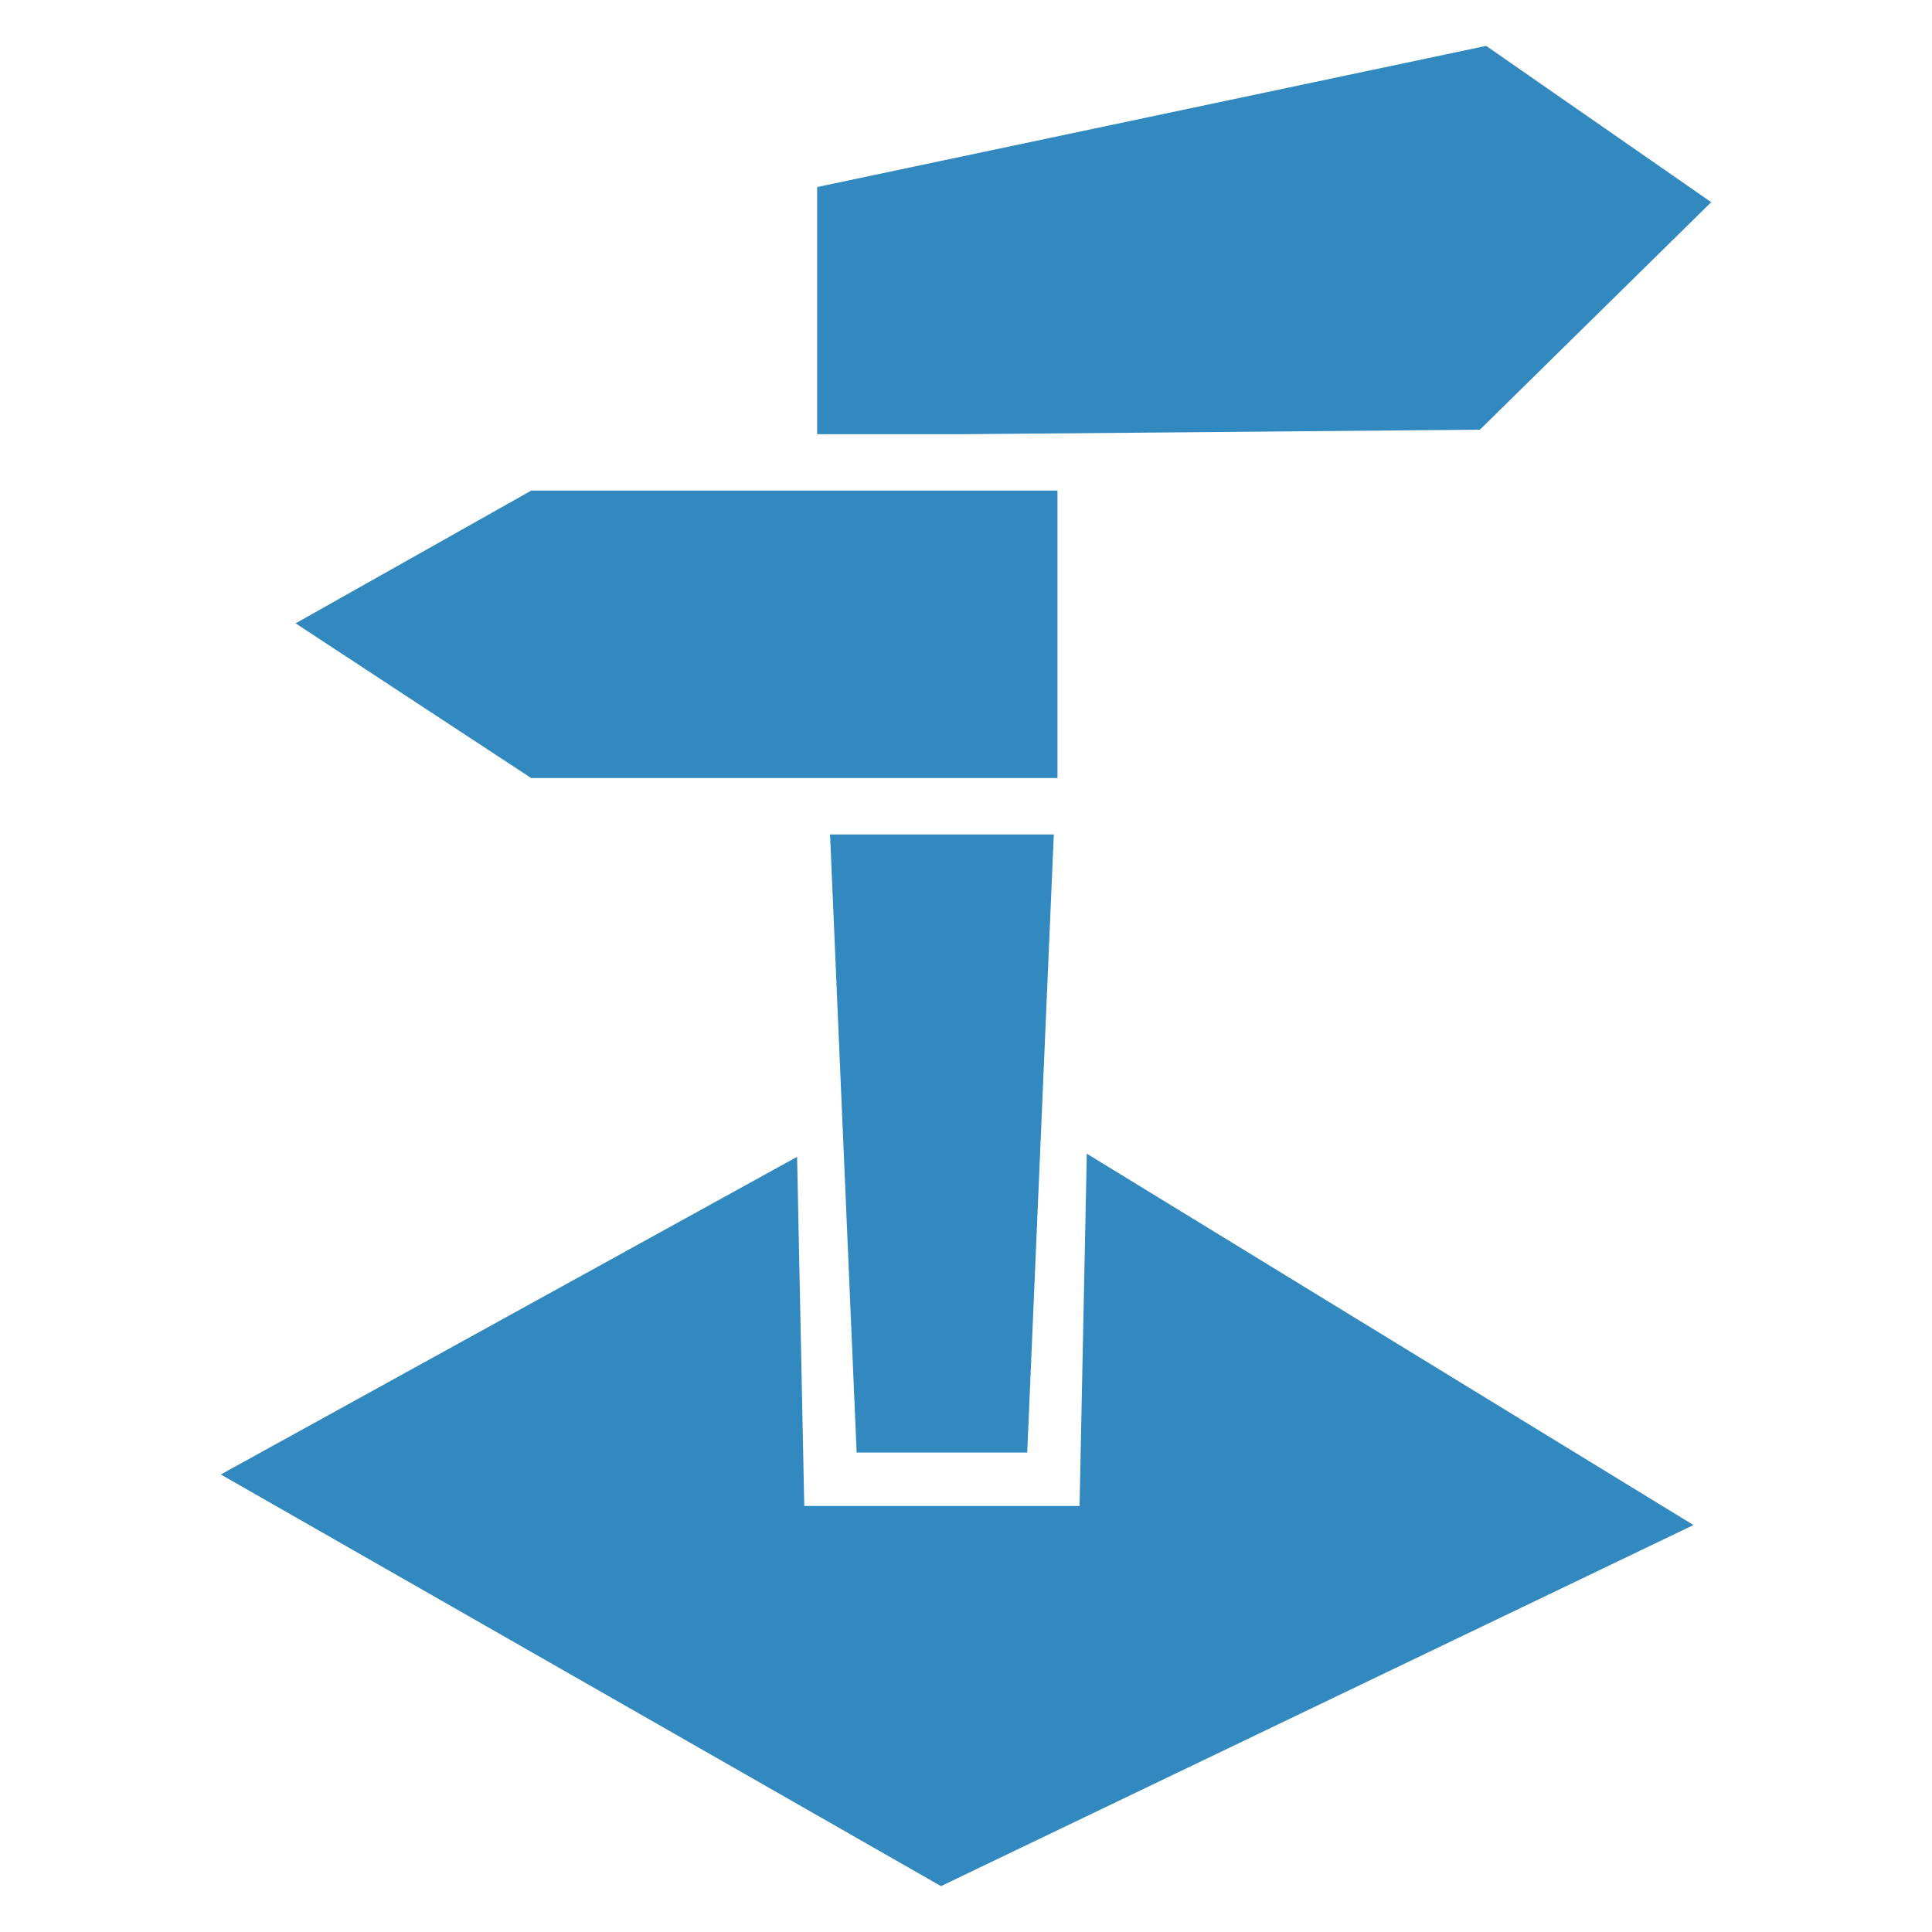
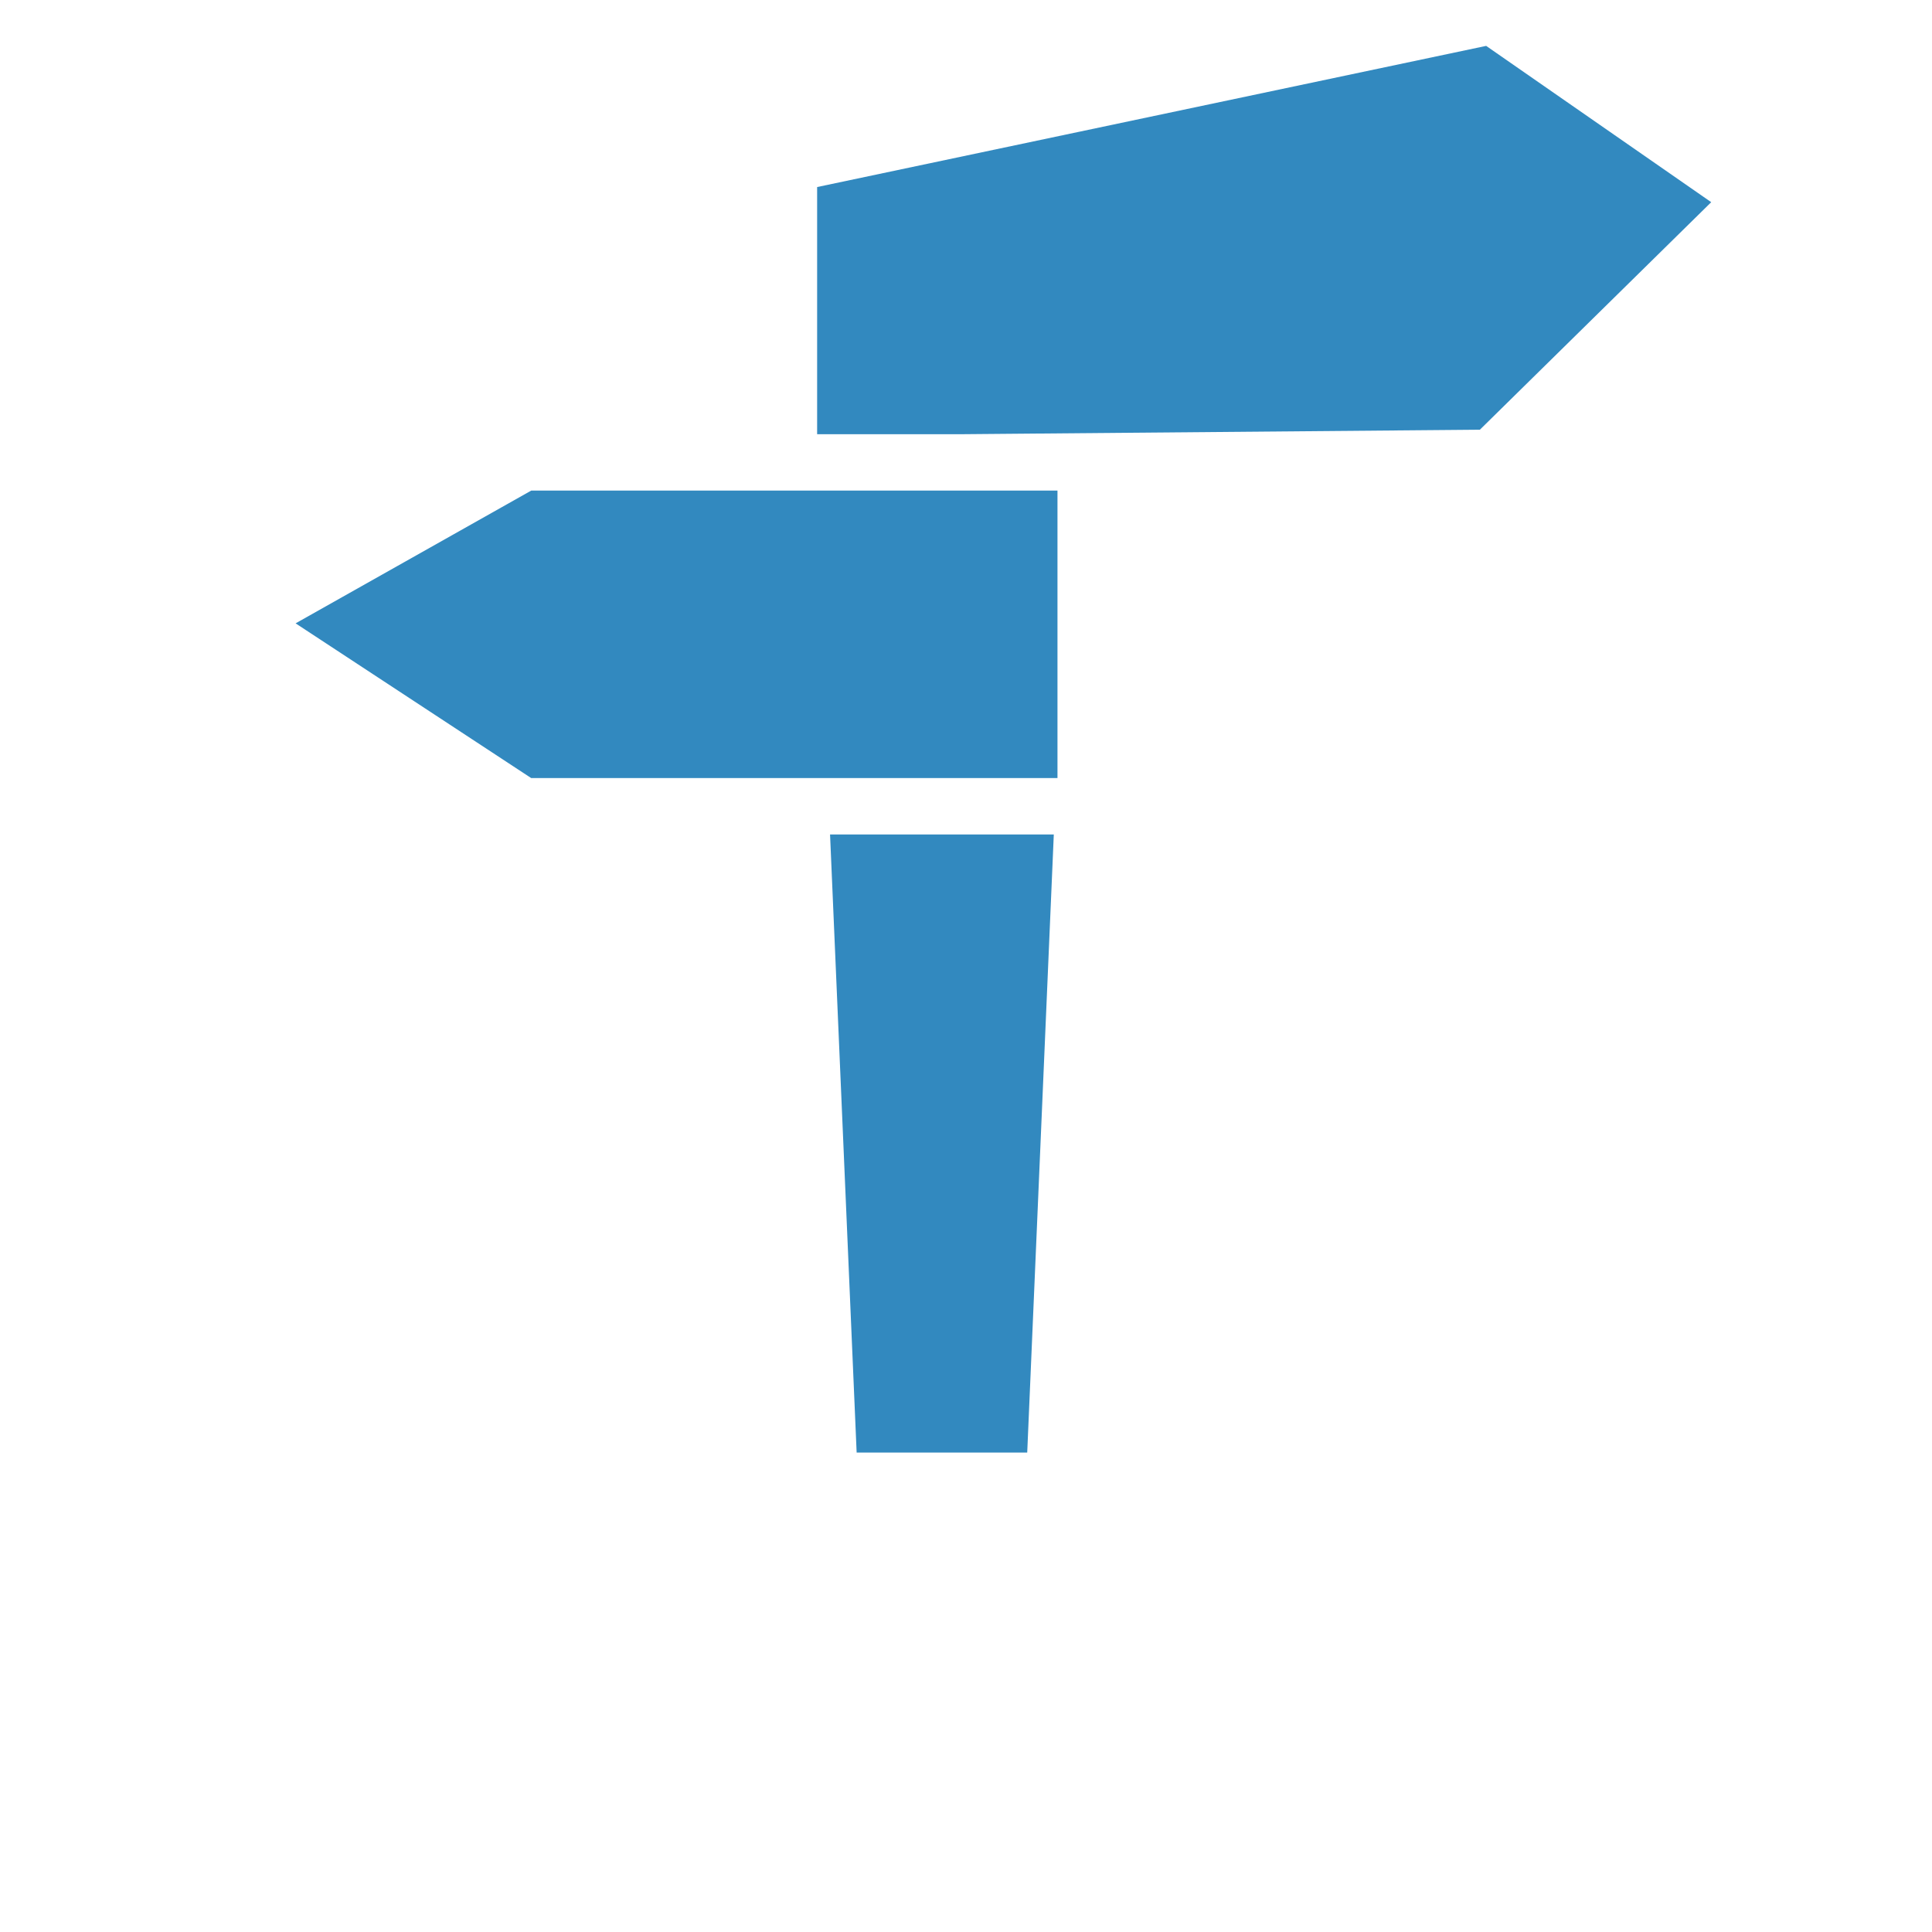
<svg xmlns="http://www.w3.org/2000/svg" id="a" viewBox="0 0 400 400">
-   <polygon points="223.51 311.796 166.515 311.796 165.03 239.508 45.711 305.276 194.821 390.5 350.616 315.746 225.01 238.859 223.51 311.796" fill="#3289bf" />
  <polygon points="177.36 300.741 212.675 300.731 218.178 172.769 171.854 172.769 177.36 300.741" fill="#3289bf" />
  <polygon points="306.392 88.967 354.289 41.86 307.694 9.5 169.179 38.726 169.179 89.903 198.581 89.903 306.392 88.967" fill="#3289bf" />
  <polygon points="109.991 101.569 61.202 129.058 109.981 161.093 218.939 161.093 218.939 101.569 109.991 101.569" fill="#3289bf" />
</svg>